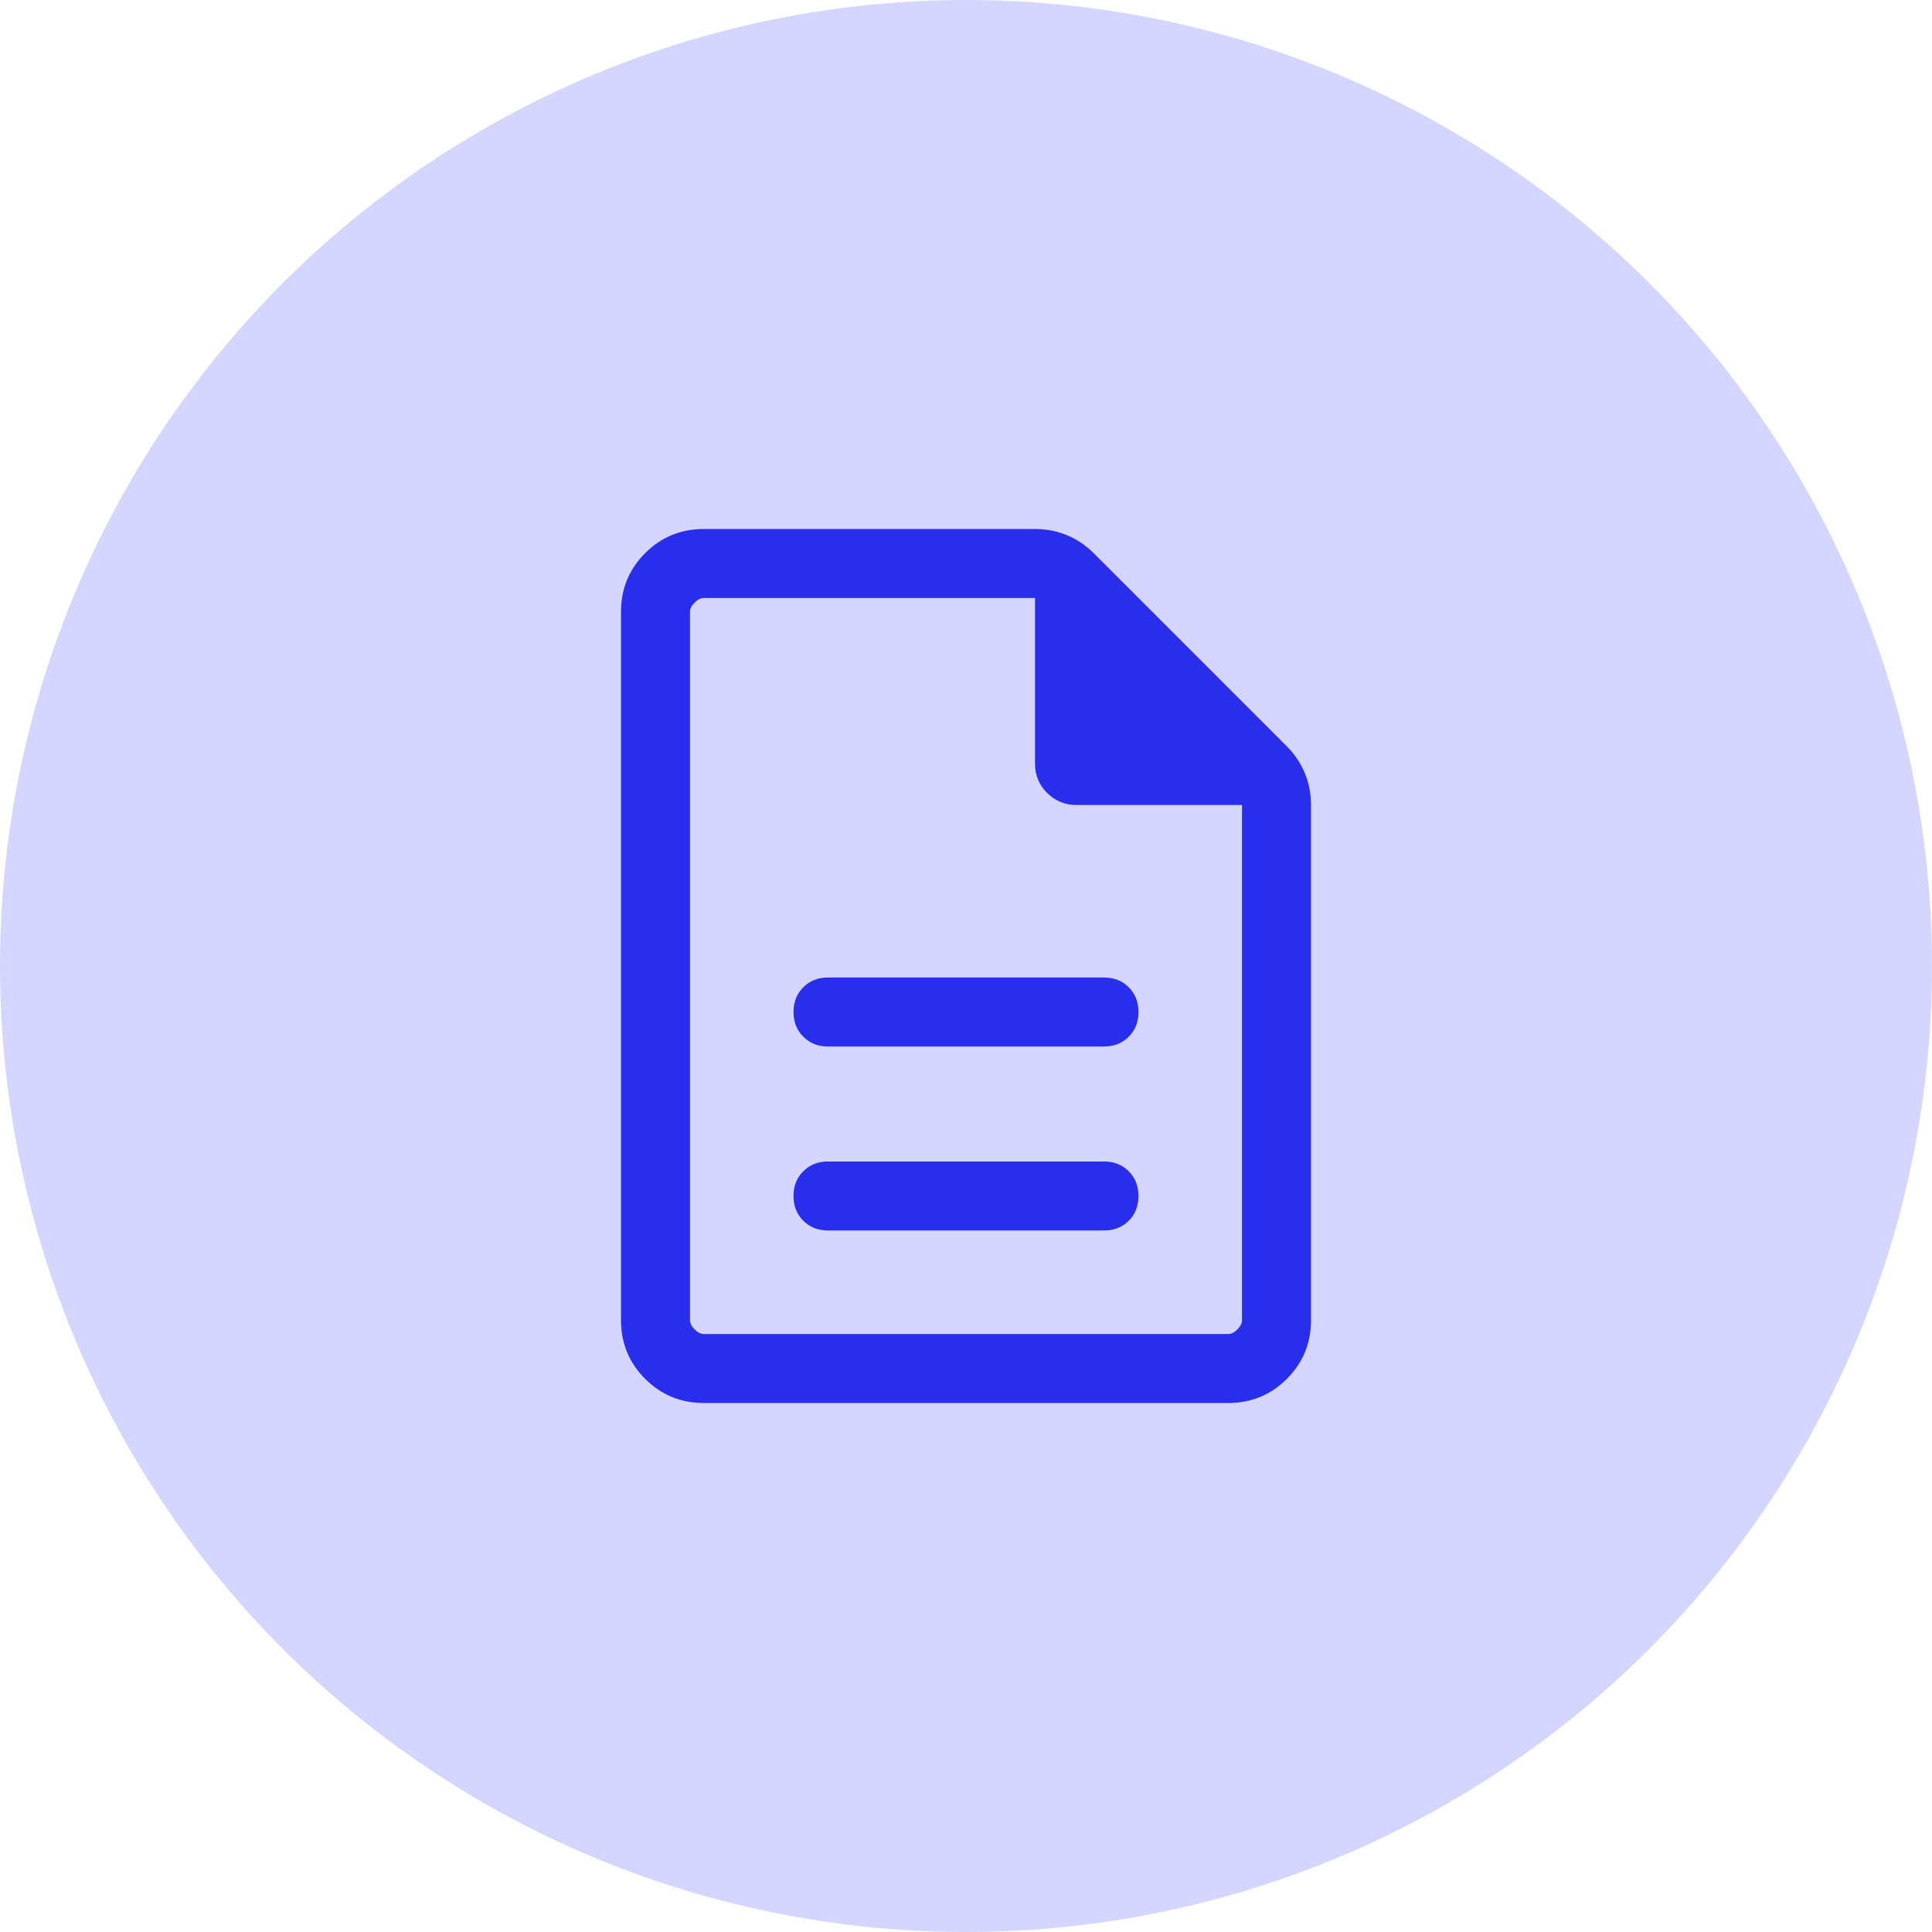
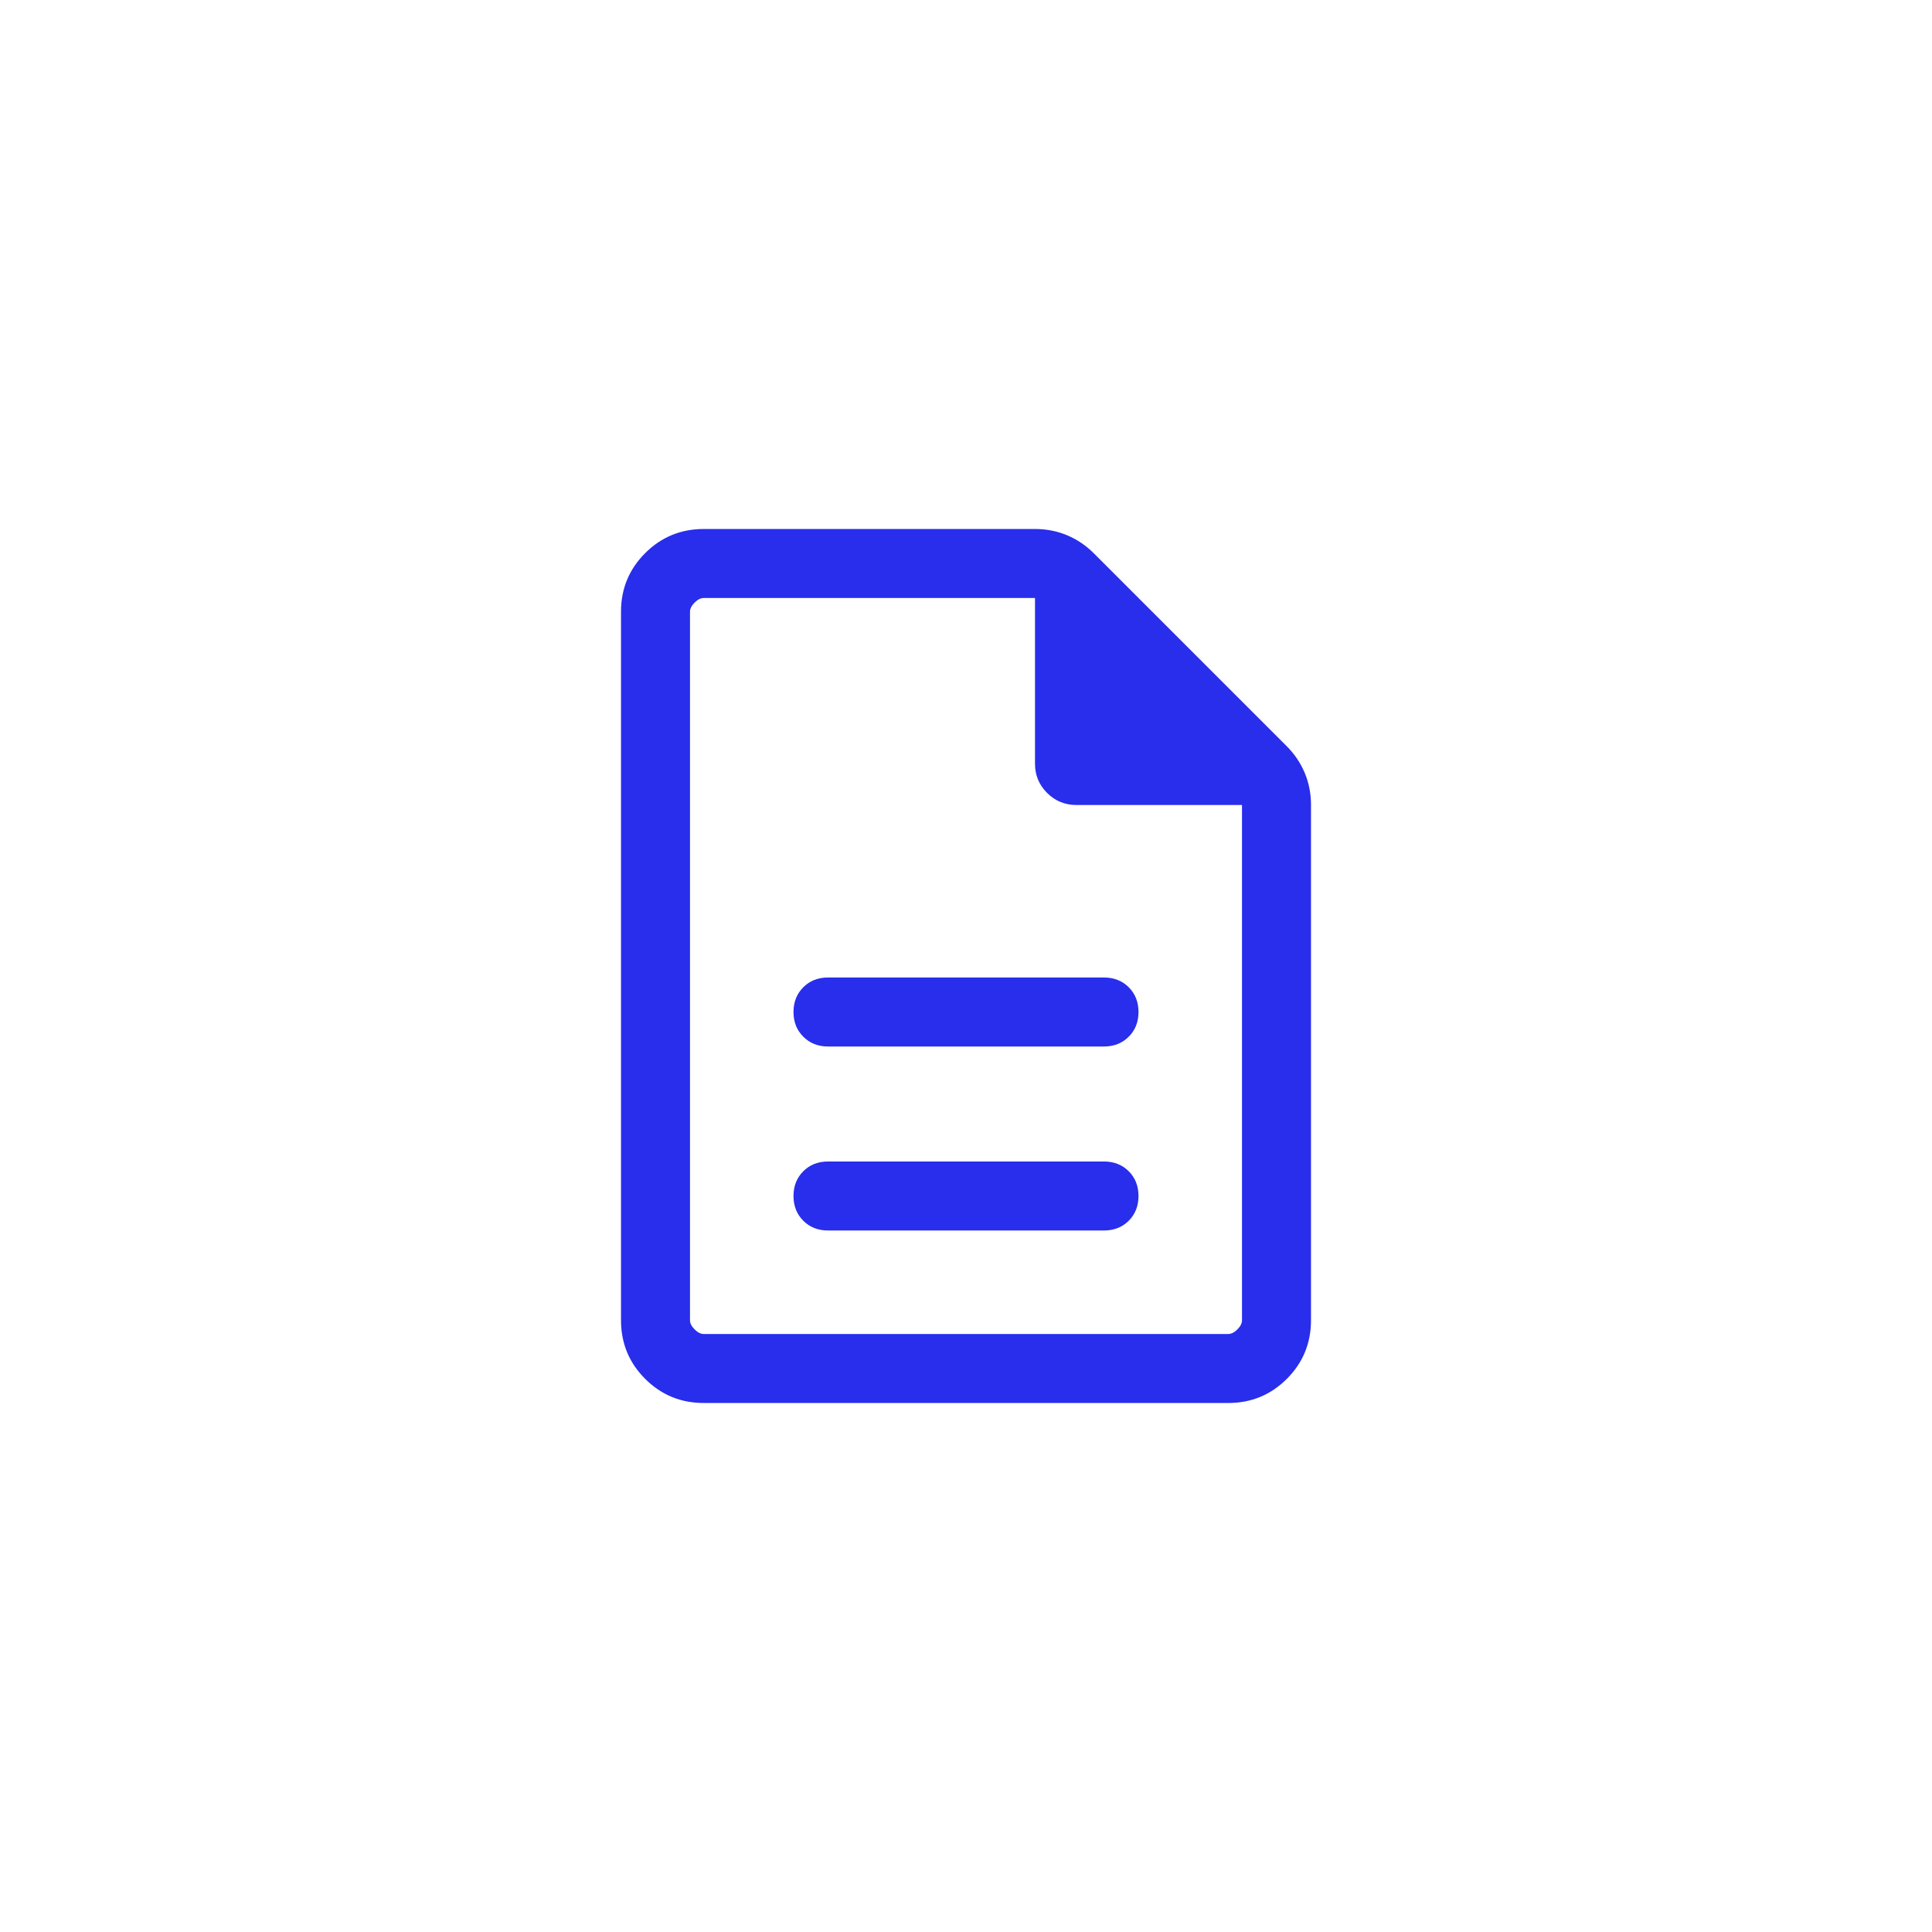
<svg xmlns="http://www.w3.org/2000/svg" width="42" height="42" viewBox="0 0 42 42" fill="none">
-   <circle cx="21" cy="21" r="21" fill="#D5D6FF" />
  <path d="M18 26.75H24C24.217 26.75 24.396 26.679 24.538 26.538C24.679 26.396 24.75 26.217 24.75 26C24.75 25.783 24.679 25.604 24.538 25.462C24.396 25.321 24.217 25.25 24 25.25H18C17.783 25.25 17.604 25.321 17.463 25.462C17.321 25.604 17.25 25.783 17.25 26C17.25 26.217 17.321 26.396 17.463 26.538C17.604 26.679 17.783 26.75 18 26.75ZM18 22.75H24C24.217 22.75 24.396 22.679 24.538 22.537C24.679 22.396 24.75 22.217 24.75 22C24.75 21.783 24.679 21.604 24.538 21.462C24.396 21.321 24.217 21.25 24 21.25H18C17.783 21.25 17.604 21.321 17.463 21.462C17.321 21.604 17.25 21.783 17.25 22C17.25 22.217 17.321 22.396 17.463 22.537C17.604 22.679 17.783 22.75 18 22.75ZM15.3 30.5C14.8 30.5 14.375 30.325 14.025 29.975C13.675 29.625 13.5 29.2 13.5 28.7V13.3C13.5 12.8 13.675 12.375 14.025 12.025C14.375 11.675 14.8 11.5 15.3 11.5H22.5C22.75 11.5 22.983 11.546 23.2 11.637C23.417 11.729 23.608 11.858 23.775 12.025L27.975 16.225C28.142 16.392 28.271 16.583 28.363 16.8C28.454 17.017 28.5 17.25 28.5 17.5V28.7C28.5 29.2 28.325 29.625 27.975 29.975C27.625 30.325 27.2 30.5 26.7 30.5H15.3ZM22.5 16.6V13H15.3C15.233 13 15.167 13.033 15.1 13.1C15.033 13.167 15 13.233 15 13.3V28.7C15 28.767 15.033 28.833 15.1 28.9C15.167 28.967 15.233 29 15.3 29H26.7C26.767 29 26.833 28.967 26.9 28.9C26.967 28.833 27 28.767 27 28.7V17.5H23.4C23.15 17.5 22.937 17.412 22.762 17.237C22.587 17.062 22.5 16.85 22.5 16.6Z" fill="#282EEB" />
</svg>